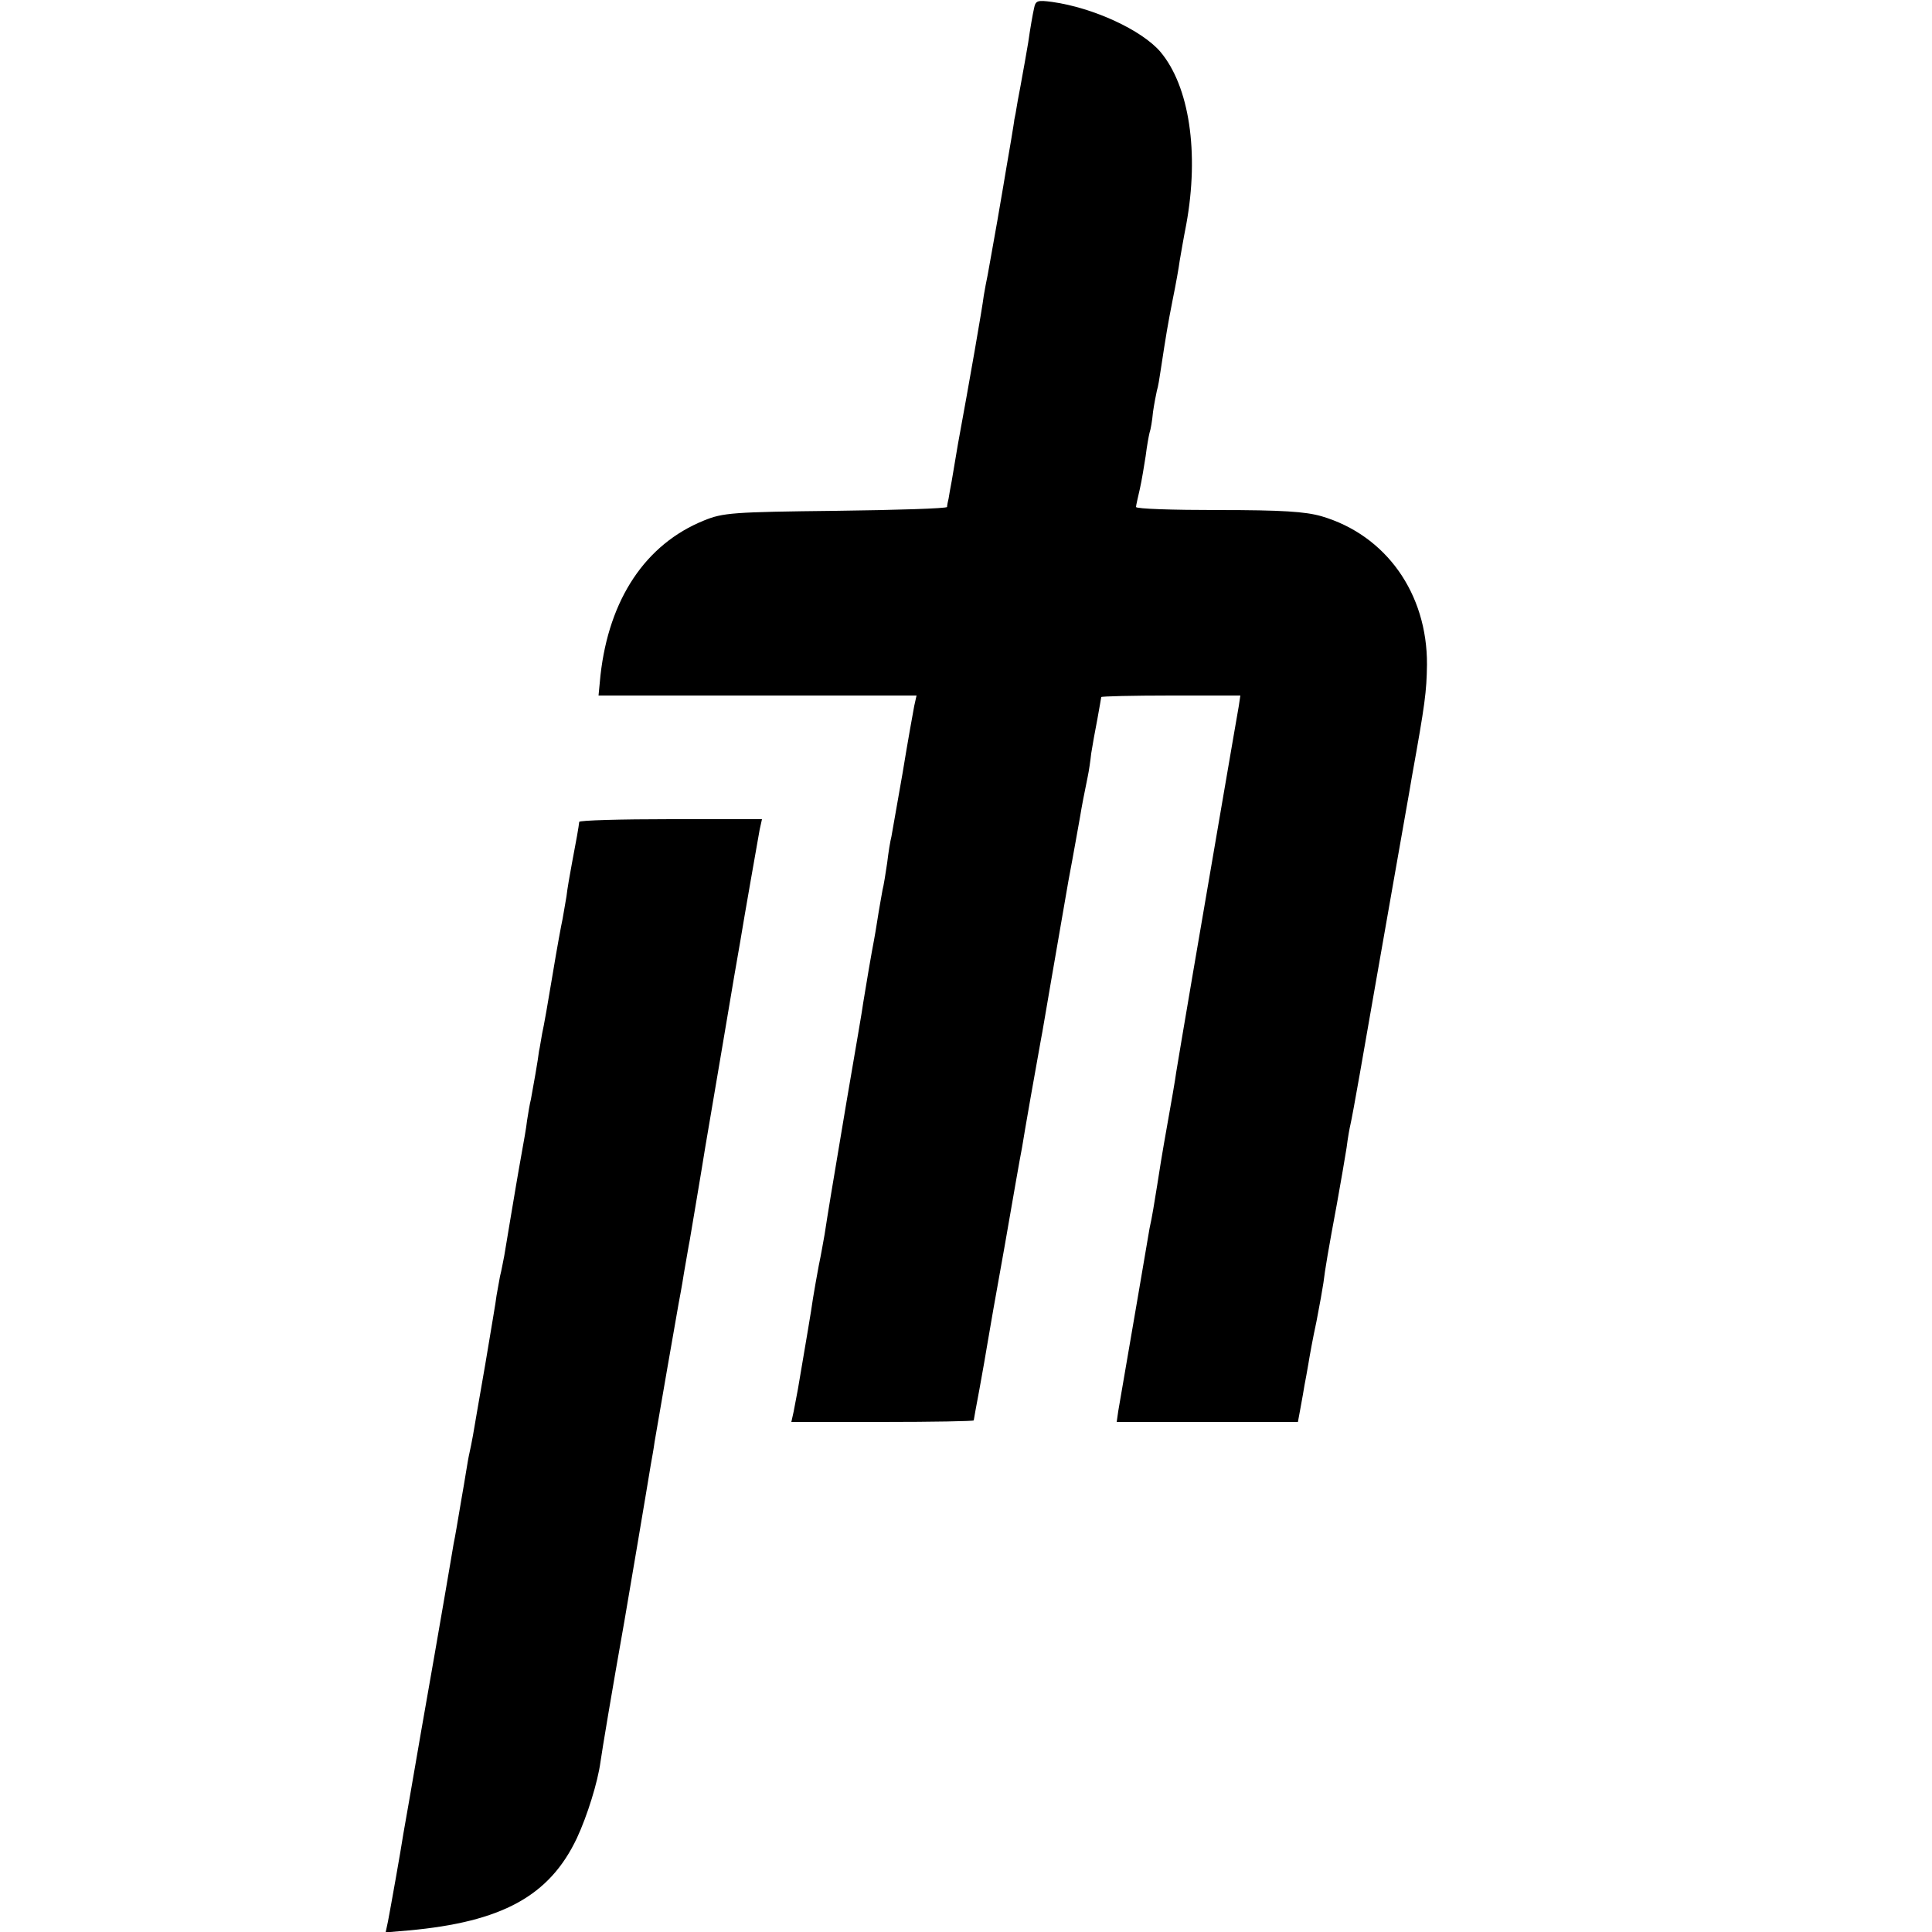
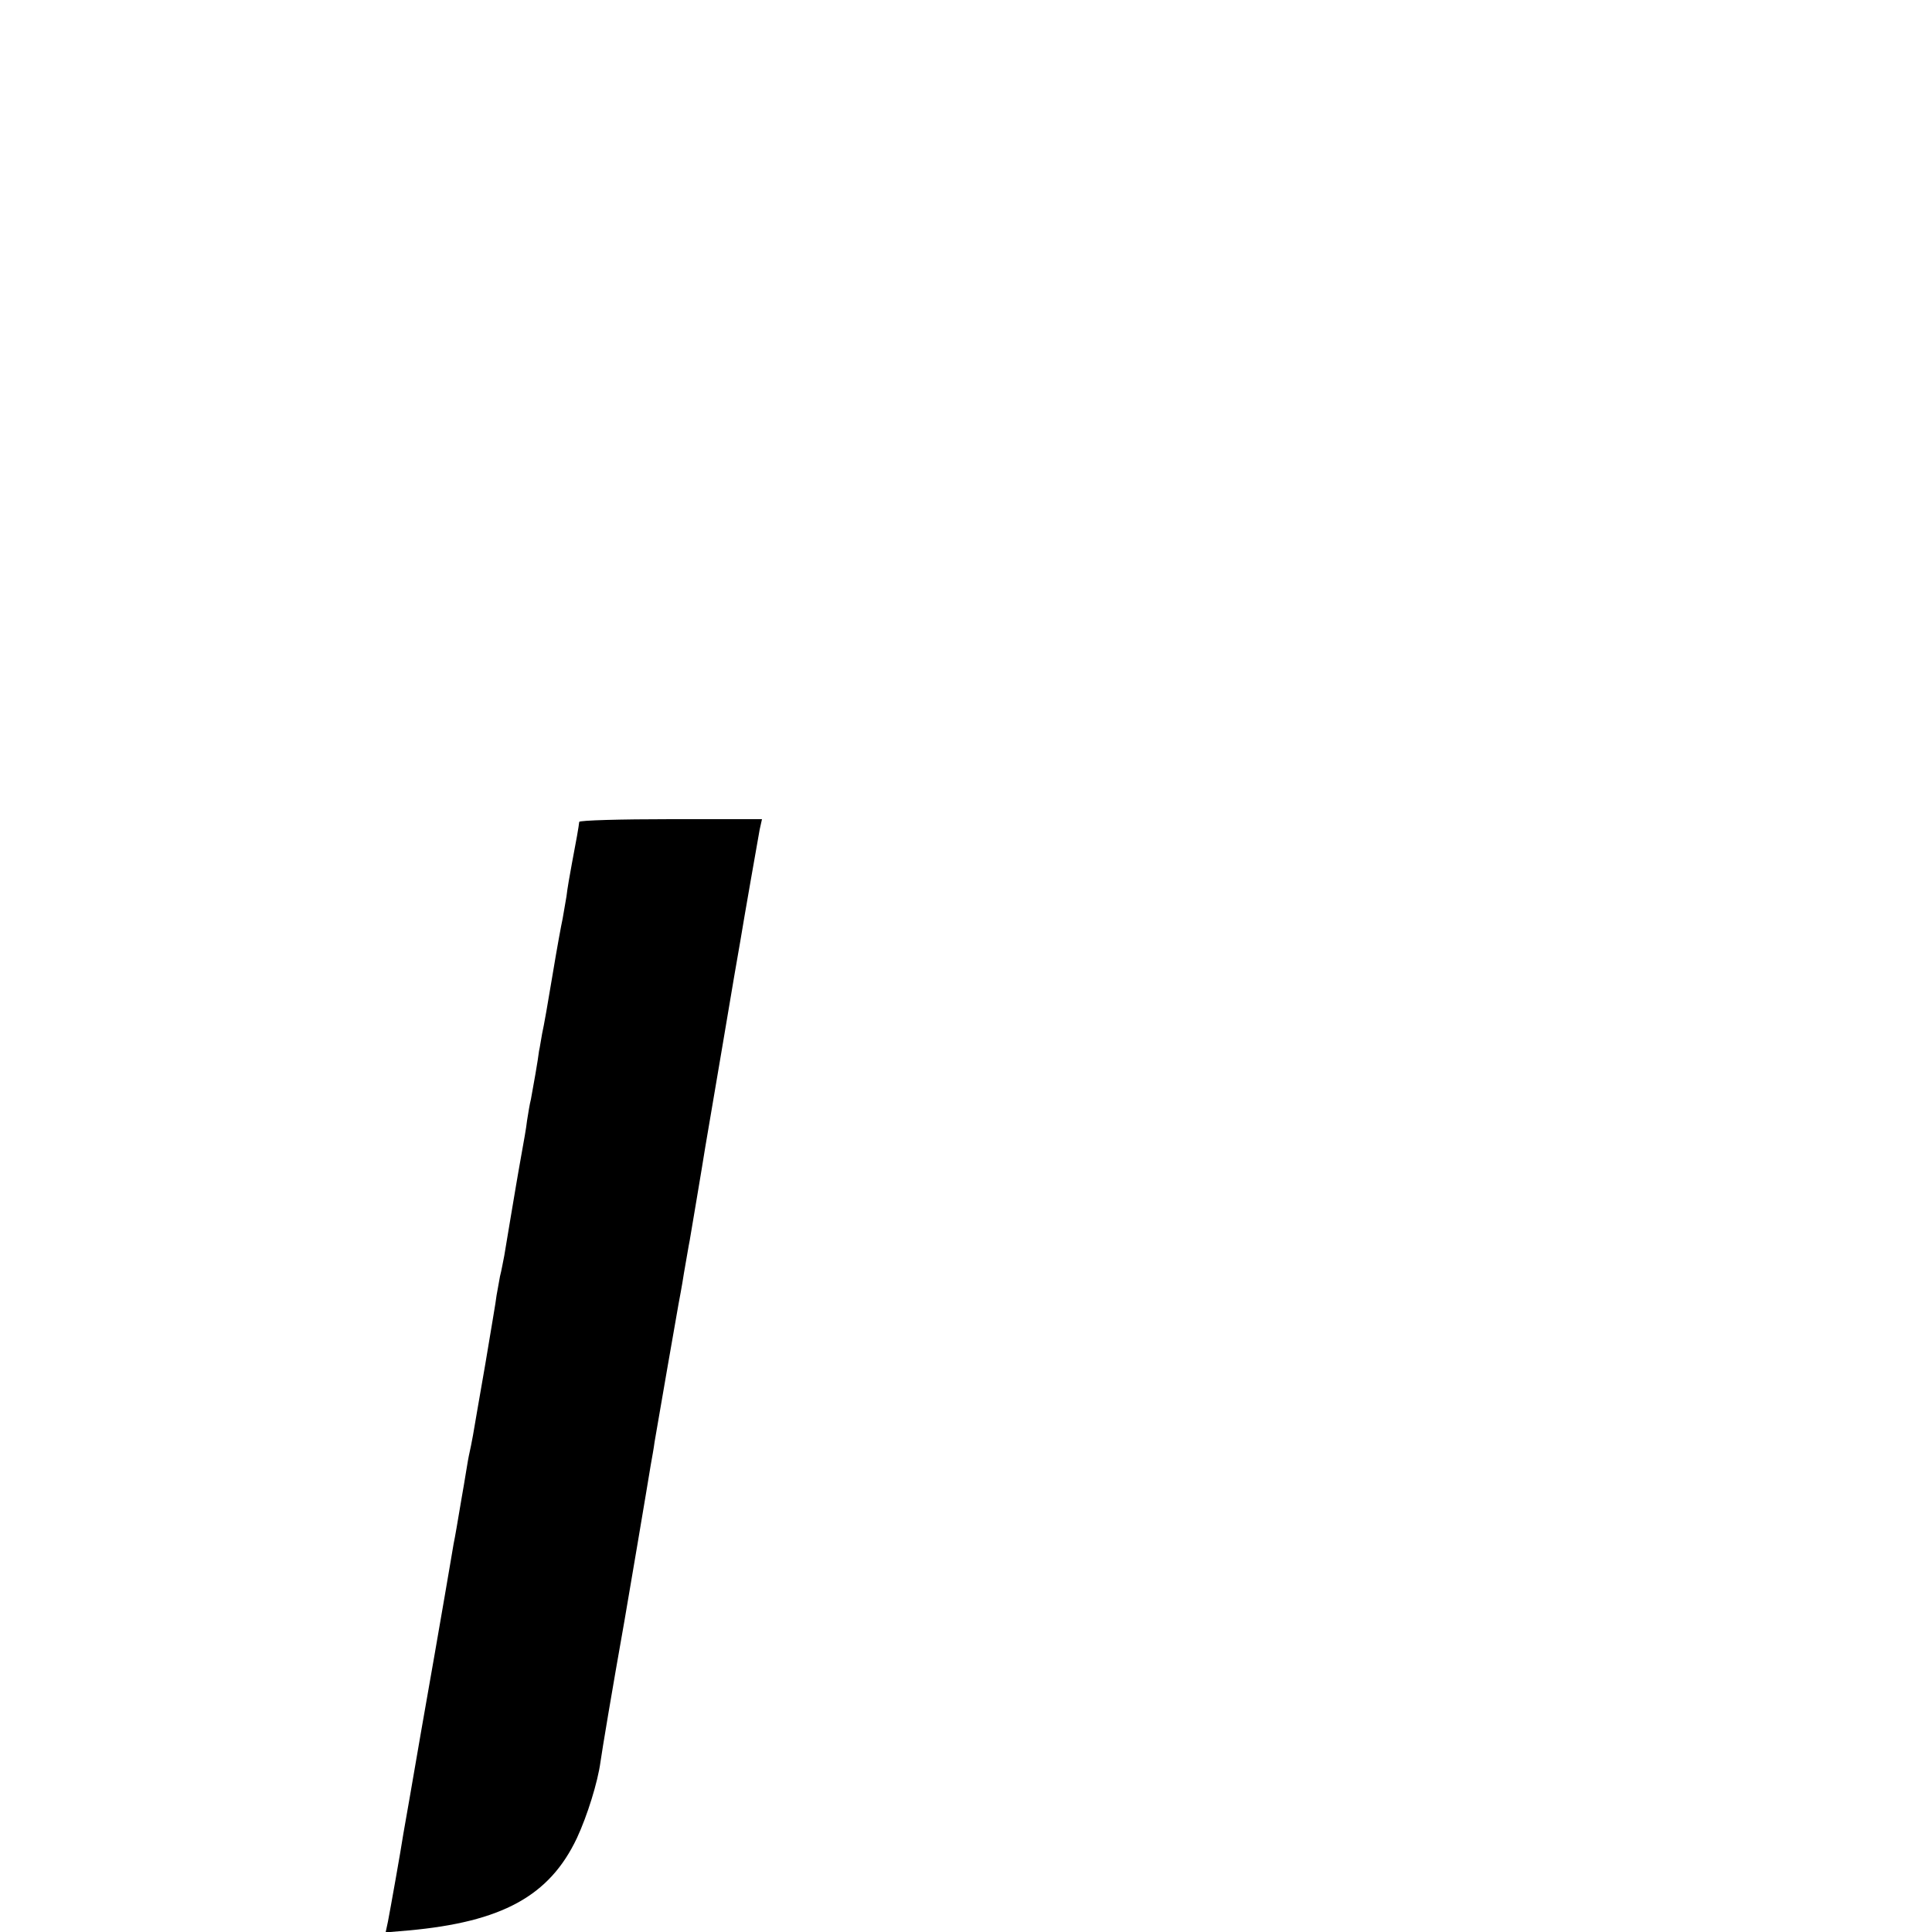
<svg xmlns="http://www.w3.org/2000/svg" version="1.0" width="500pt" height="500pt" viewBox="0 0 500 500" preserveAspectRatio="xMidYMid meet">
  <g transform="translate(0,500) scale(0.1,-0.1)" fill="#000000" stroke="none">
-     <path d="M2676 4978 c-3 -13 -10 -52 -15 -88 -6 -36 -13 -74 -15 -85 -2 -11 -7 -40 -12 -65 -4 -25 -8 -47 -9 -50 0 -3 -4 -26 -8 -51 -4 -25 -10 -57 -12 -70 -2 -13 -13 -77 -24 -141 -11 -64 -23 -127 -25 -140 -3 -13 -7 -36 -10 -53 -4 -33 -37 -222 -67 -385 -6 -36 -13 -78 -16 -95 -3 -16 -7 -37 -8 -45 -2 -8 -4 -18 -4 -22 -1 -4 -130 -8 -288 -10 -267 -3 -292 -5 -341 -25 -151 -61 -246 -203 -268 -401 l-5 -52 411 0 412 0 -6 -27 c-3 -16 -17 -93 -30 -173 -14 -80 -27 -154 -29 -165 -3 -11 -8 -42 -11 -68 -4 -27 -9 -59 -12 -70 -2 -12 -9 -49 -14 -82 -5 -33 -12 -69 -14 -80 -3 -17 -10 -56 -22 -130 -1 -11 -21 -126 -43 -255 -39 -232 -48 -286 -57 -345 -3 -16 -9 -52 -15 -80 -5 -27 -12 -66 -15 -85 -4 -30 -19 -117 -39 -235 -3 -16 -8 -42 -11 -58 l-6 -27 236 0 c130 0 236 2 236 4 0 2 7 39 15 82 8 44 17 95 20 114 3 19 23 134 45 255 21 121 41 236 45 255 5 33 39 226 49 280 3 14 14 81 26 150 12 69 32 186 45 260 14 74 27 149 30 165 5 31 11 61 20 105 3 14 7 41 9 60 3 19 10 59 16 89 5 29 10 55 10 57 0 2 81 4 180 4 l180 0 -4 -27 c-3 -16 -21 -122 -41 -238 -47 -272 -115 -672 -121 -710 -2 -16 -13 -80 -24 -141 -11 -61 -22 -129 -25 -150 -8 -49 -13 -82 -20 -113 -3 -19 -48 -281 -81 -473 l-4 -28 234 0 235 0 7 38 c4 20 8 46 10 57 2 11 7 36 10 55 3 19 12 69 21 110 8 41 16 86 18 100 4 34 13 87 35 205 10 55 21 120 25 145 3 25 8 52 10 60 2 8 13 67 24 130 30 171 46 264 85 485 33 189 40 225 50 285 34 189 38 219 39 290 1 184 -106 335 -273 384 -42 12 -101 16 -267 16 -117 0 -213 3 -213 8 0 4 5 25 10 47 5 22 11 60 15 85 3 25 8 52 10 60 3 8 7 32 9 54 3 21 8 46 10 55 3 9 7 33 10 54 14 92 18 116 31 182 8 39 16 84 18 100 3 17 10 59 17 94 34 186 8 358 -67 447 -48 56 -173 114 -280 129 -38 5 -43 4 -47 -17z" />
    <path d="M1499 2873 c-1 -11 -8 -51 -19 -108 -5 -27 -12 -66 -14 -85 -3 -19 -8 -45 -10 -58 -3 -13 -15 -78 -26 -145 -11 -67 -23 -135 -27 -152 -3 -16 -6 -37 -8 -45 -2 -19 -16 -99 -21 -125 -3 -11 -7 -36 -10 -55 -2 -19 -9 -57 -14 -85 -5 -27 -11 -63 -14 -80 -5 -31 -24 -141 -31 -185 -3 -14 -7 -38 -11 -53 -3 -16 -7 -38 -9 -50 -1 -12 -15 -92 -29 -177 -15 -85 -29 -168 -32 -185 -3 -16 -7 -37 -9 -45 -2 -8 -6 -31 -9 -50 -3 -19 -8 -48 -11 -65 -12 -71 -17 -101 -21 -120 -2 -11 -12 -72 -23 -135 -11 -63 -38 -221 -61 -350 -22 -129 -43 -248 -46 -265 -7 -46 -34 -197 -40 -228 l-6 -28 59 5 c242 22 365 89 436 239 27 58 54 145 61 197 4 29 30 185 62 365 3 17 18 107 34 200 16 94 31 185 34 203 3 17 8 44 10 60 8 47 58 336 62 357 2 11 9 47 14 80 6 33 12 71 15 85 4 24 32 189 40 240 2 14 23 133 45 265 22 132 43 254 46 270 9 56 45 260 50 288 l6 27 -236 0 c-130 0 -236 -3 -237 -7z" />
  </g>
</svg>